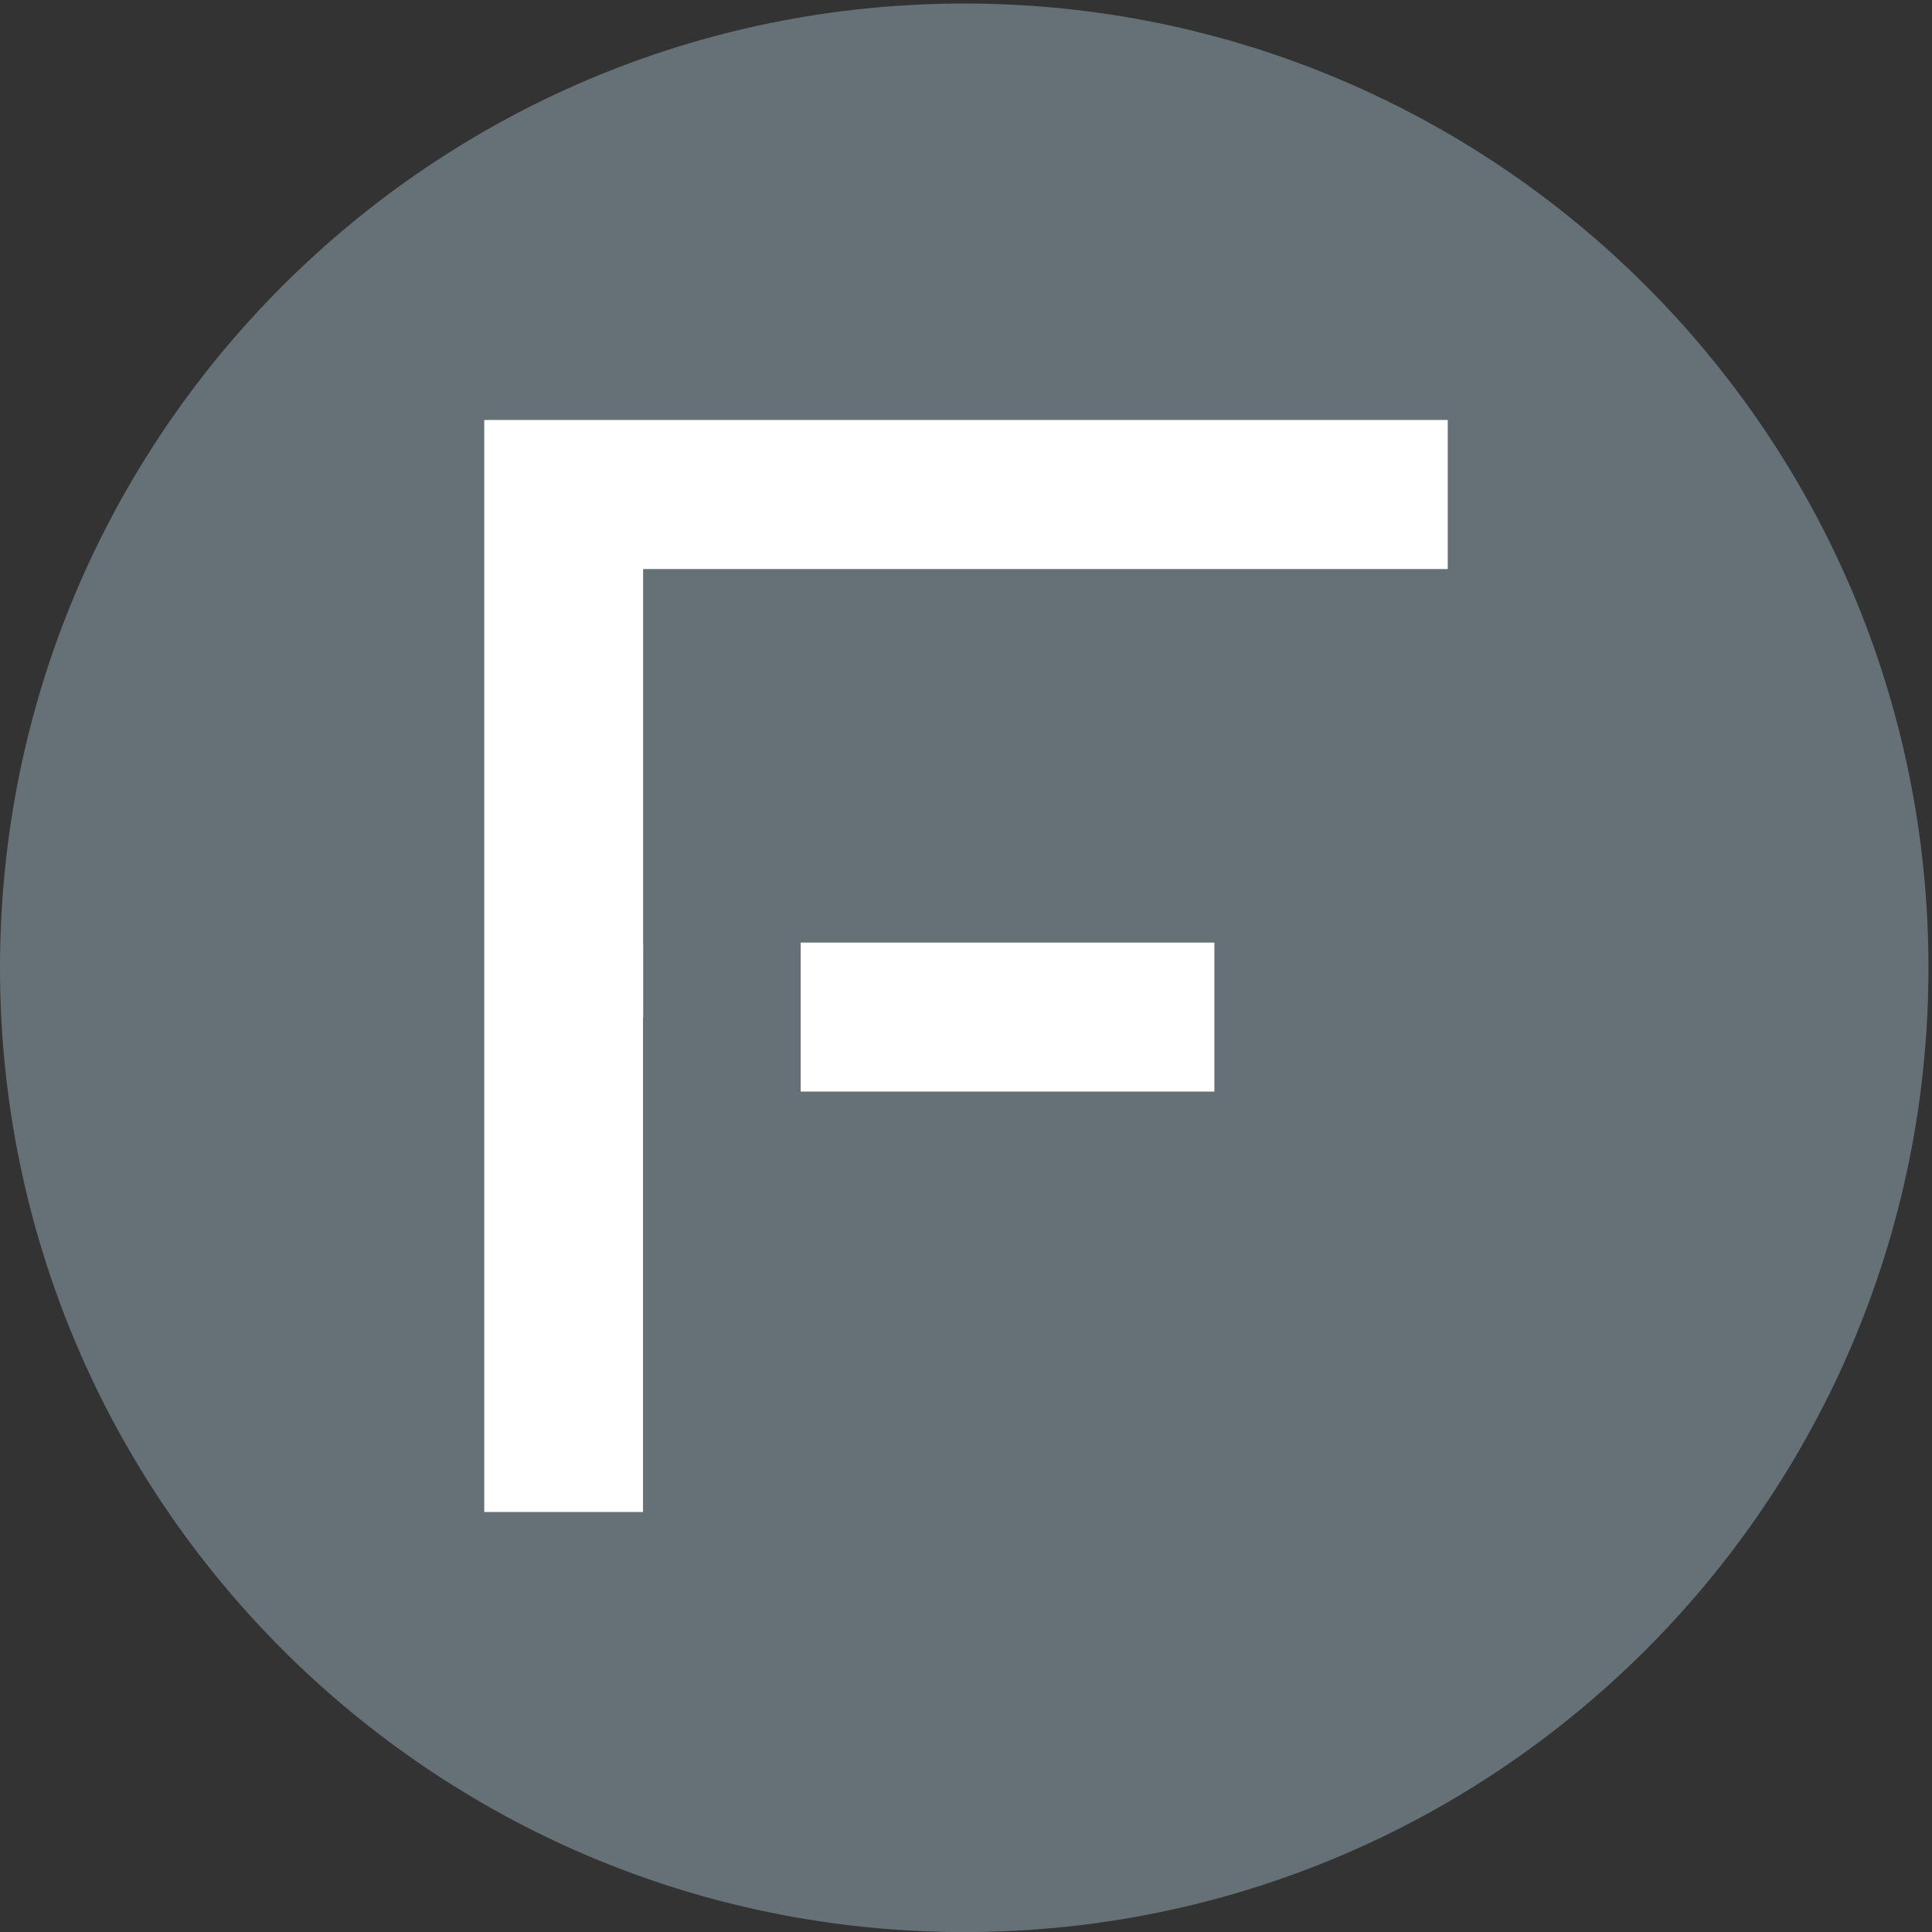
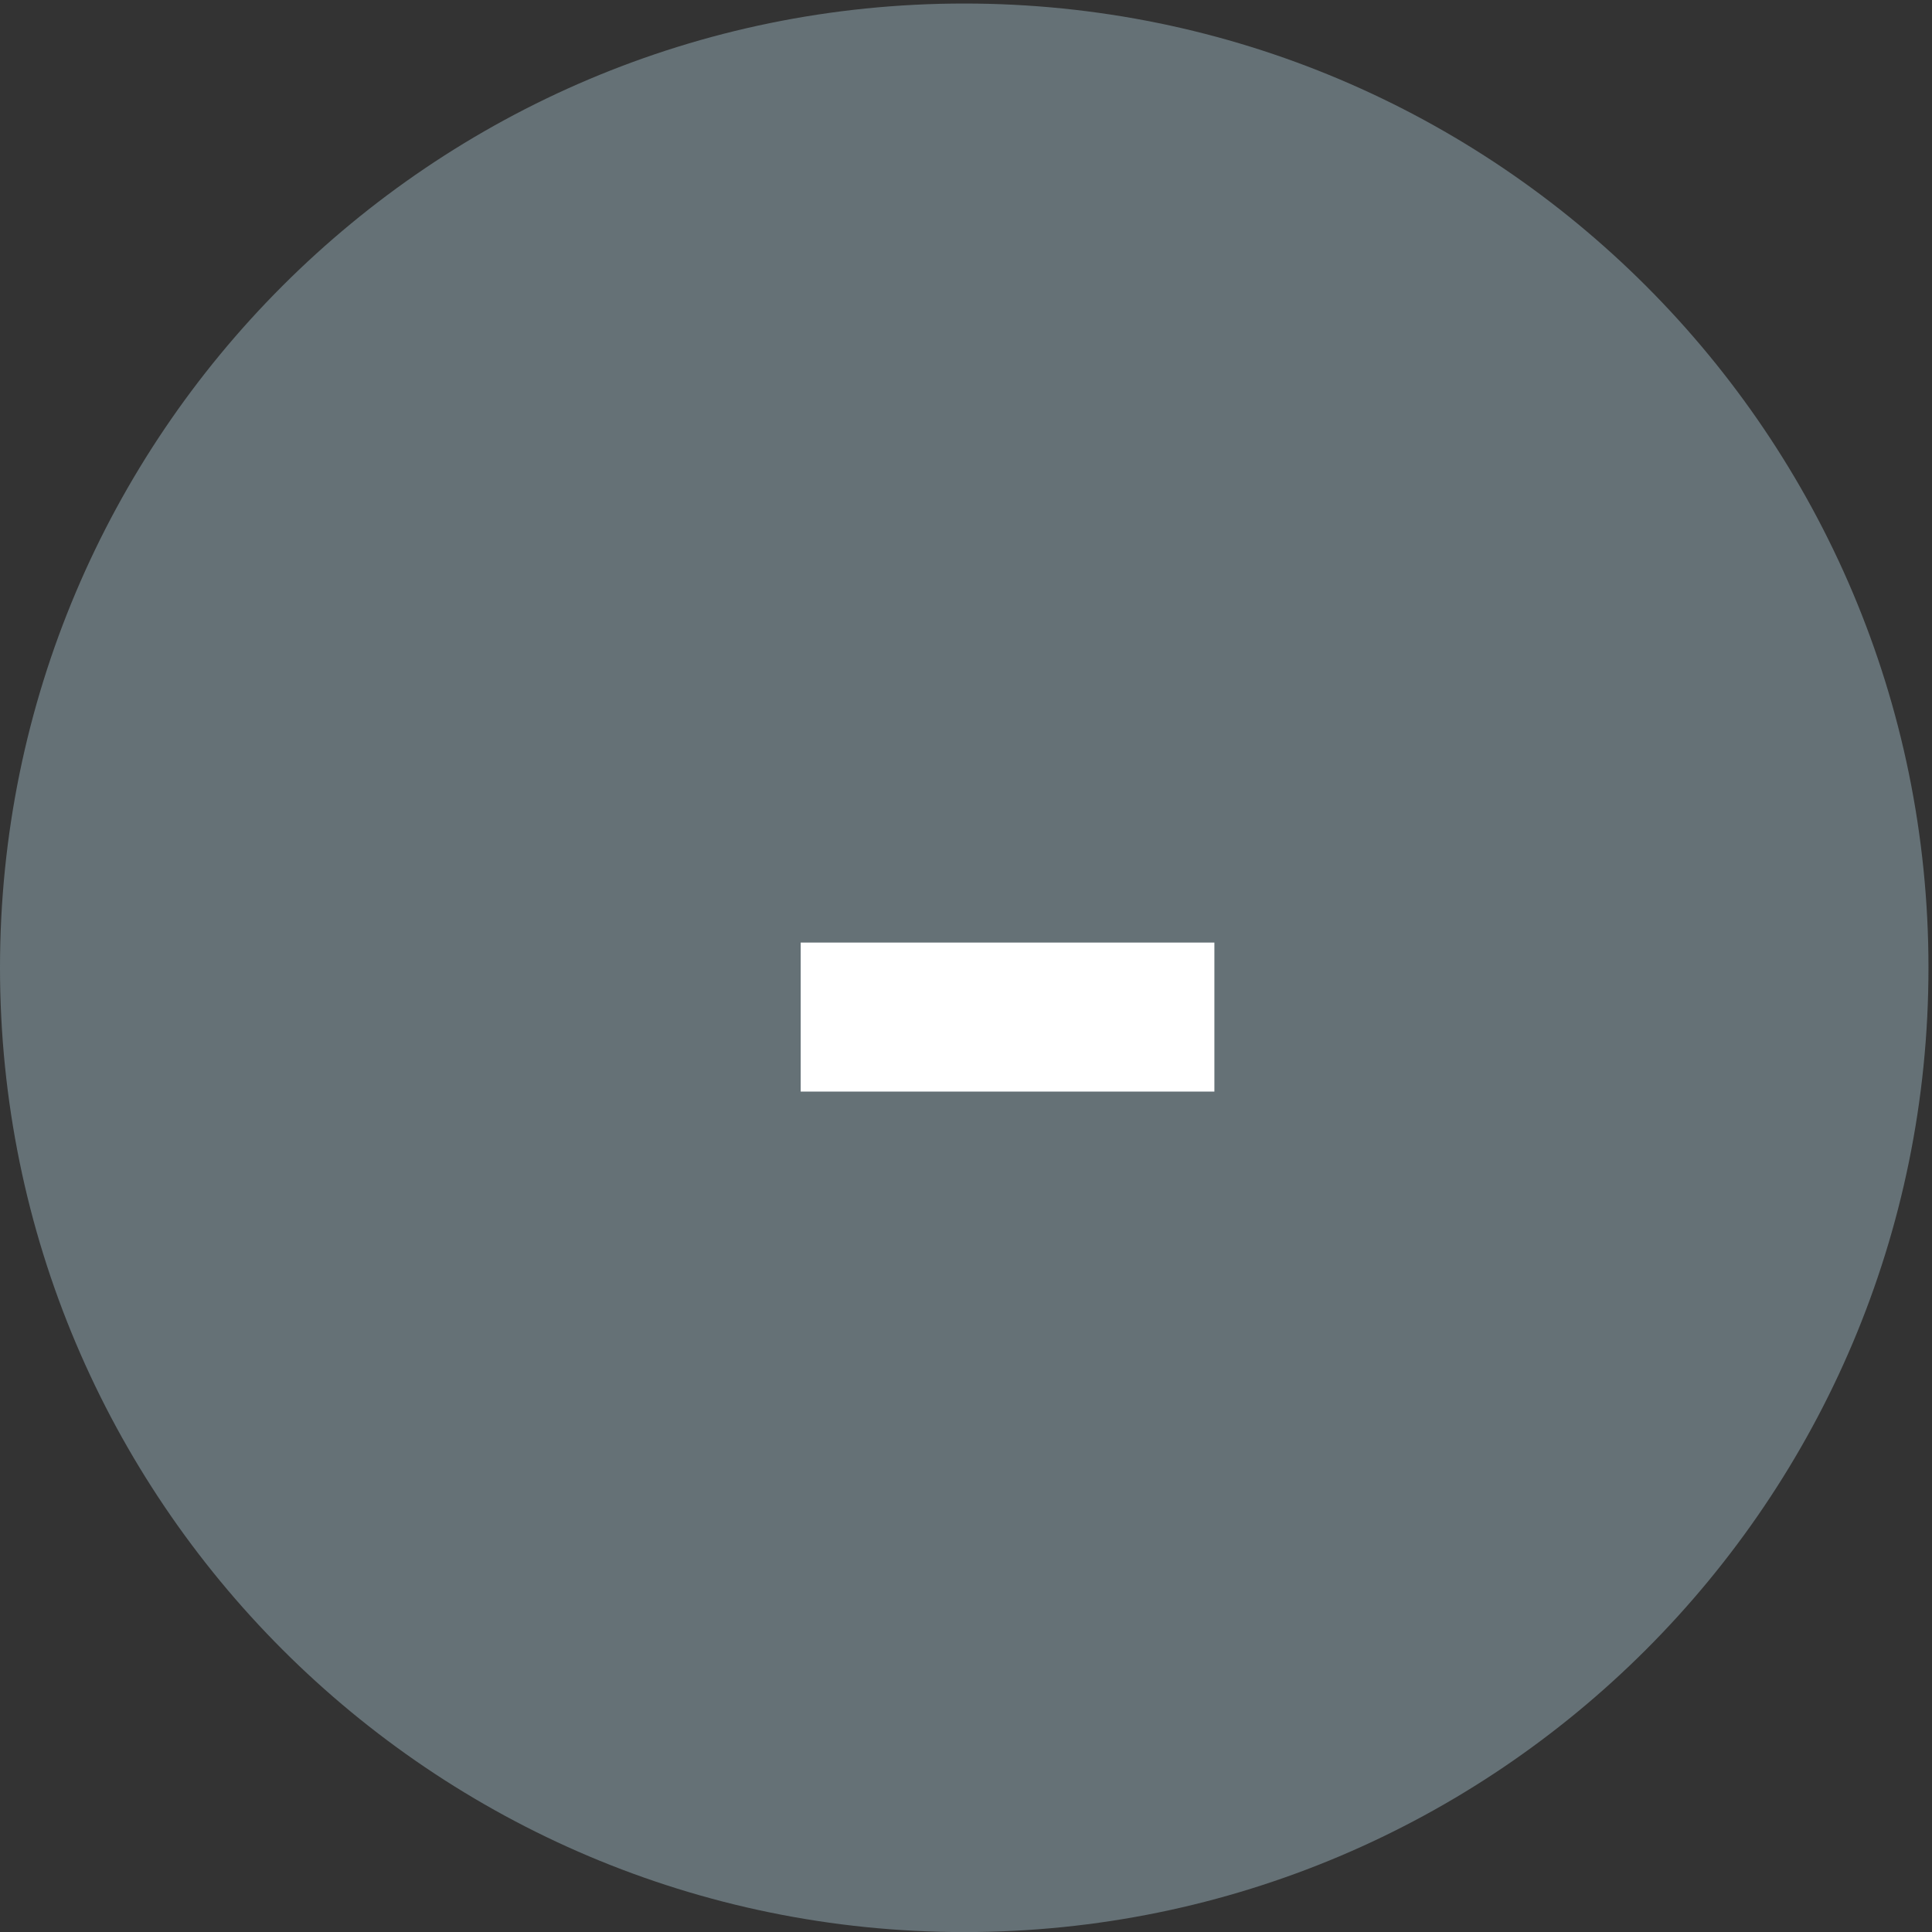
<svg xmlns="http://www.w3.org/2000/svg" width="23" height="23" fill="none">
  <rect width="100%" height="100%" fill="#333333" stroke="none" />
  <path fill="#657176" fill-rule="evenodd" d="M22.958 11.521c0 6.34-5.14 11.48-11.48 11.48C5.14 23 0 17.86 0 11.52 0 5.181 5.14.042 11.479.042c6.34 0 11.479 5.14 11.479 11.48" clip-rule="evenodd" />
  <path fill="#fff" d="M9.532 11.221h4.925v1.774H9.532v-1.774Z" />
-   <path fill="#fff" d="M5.765 5v13h1.89v-5.887h.002v-.892h-.001V6.774h9.579V5H5.765Z" />
</svg>